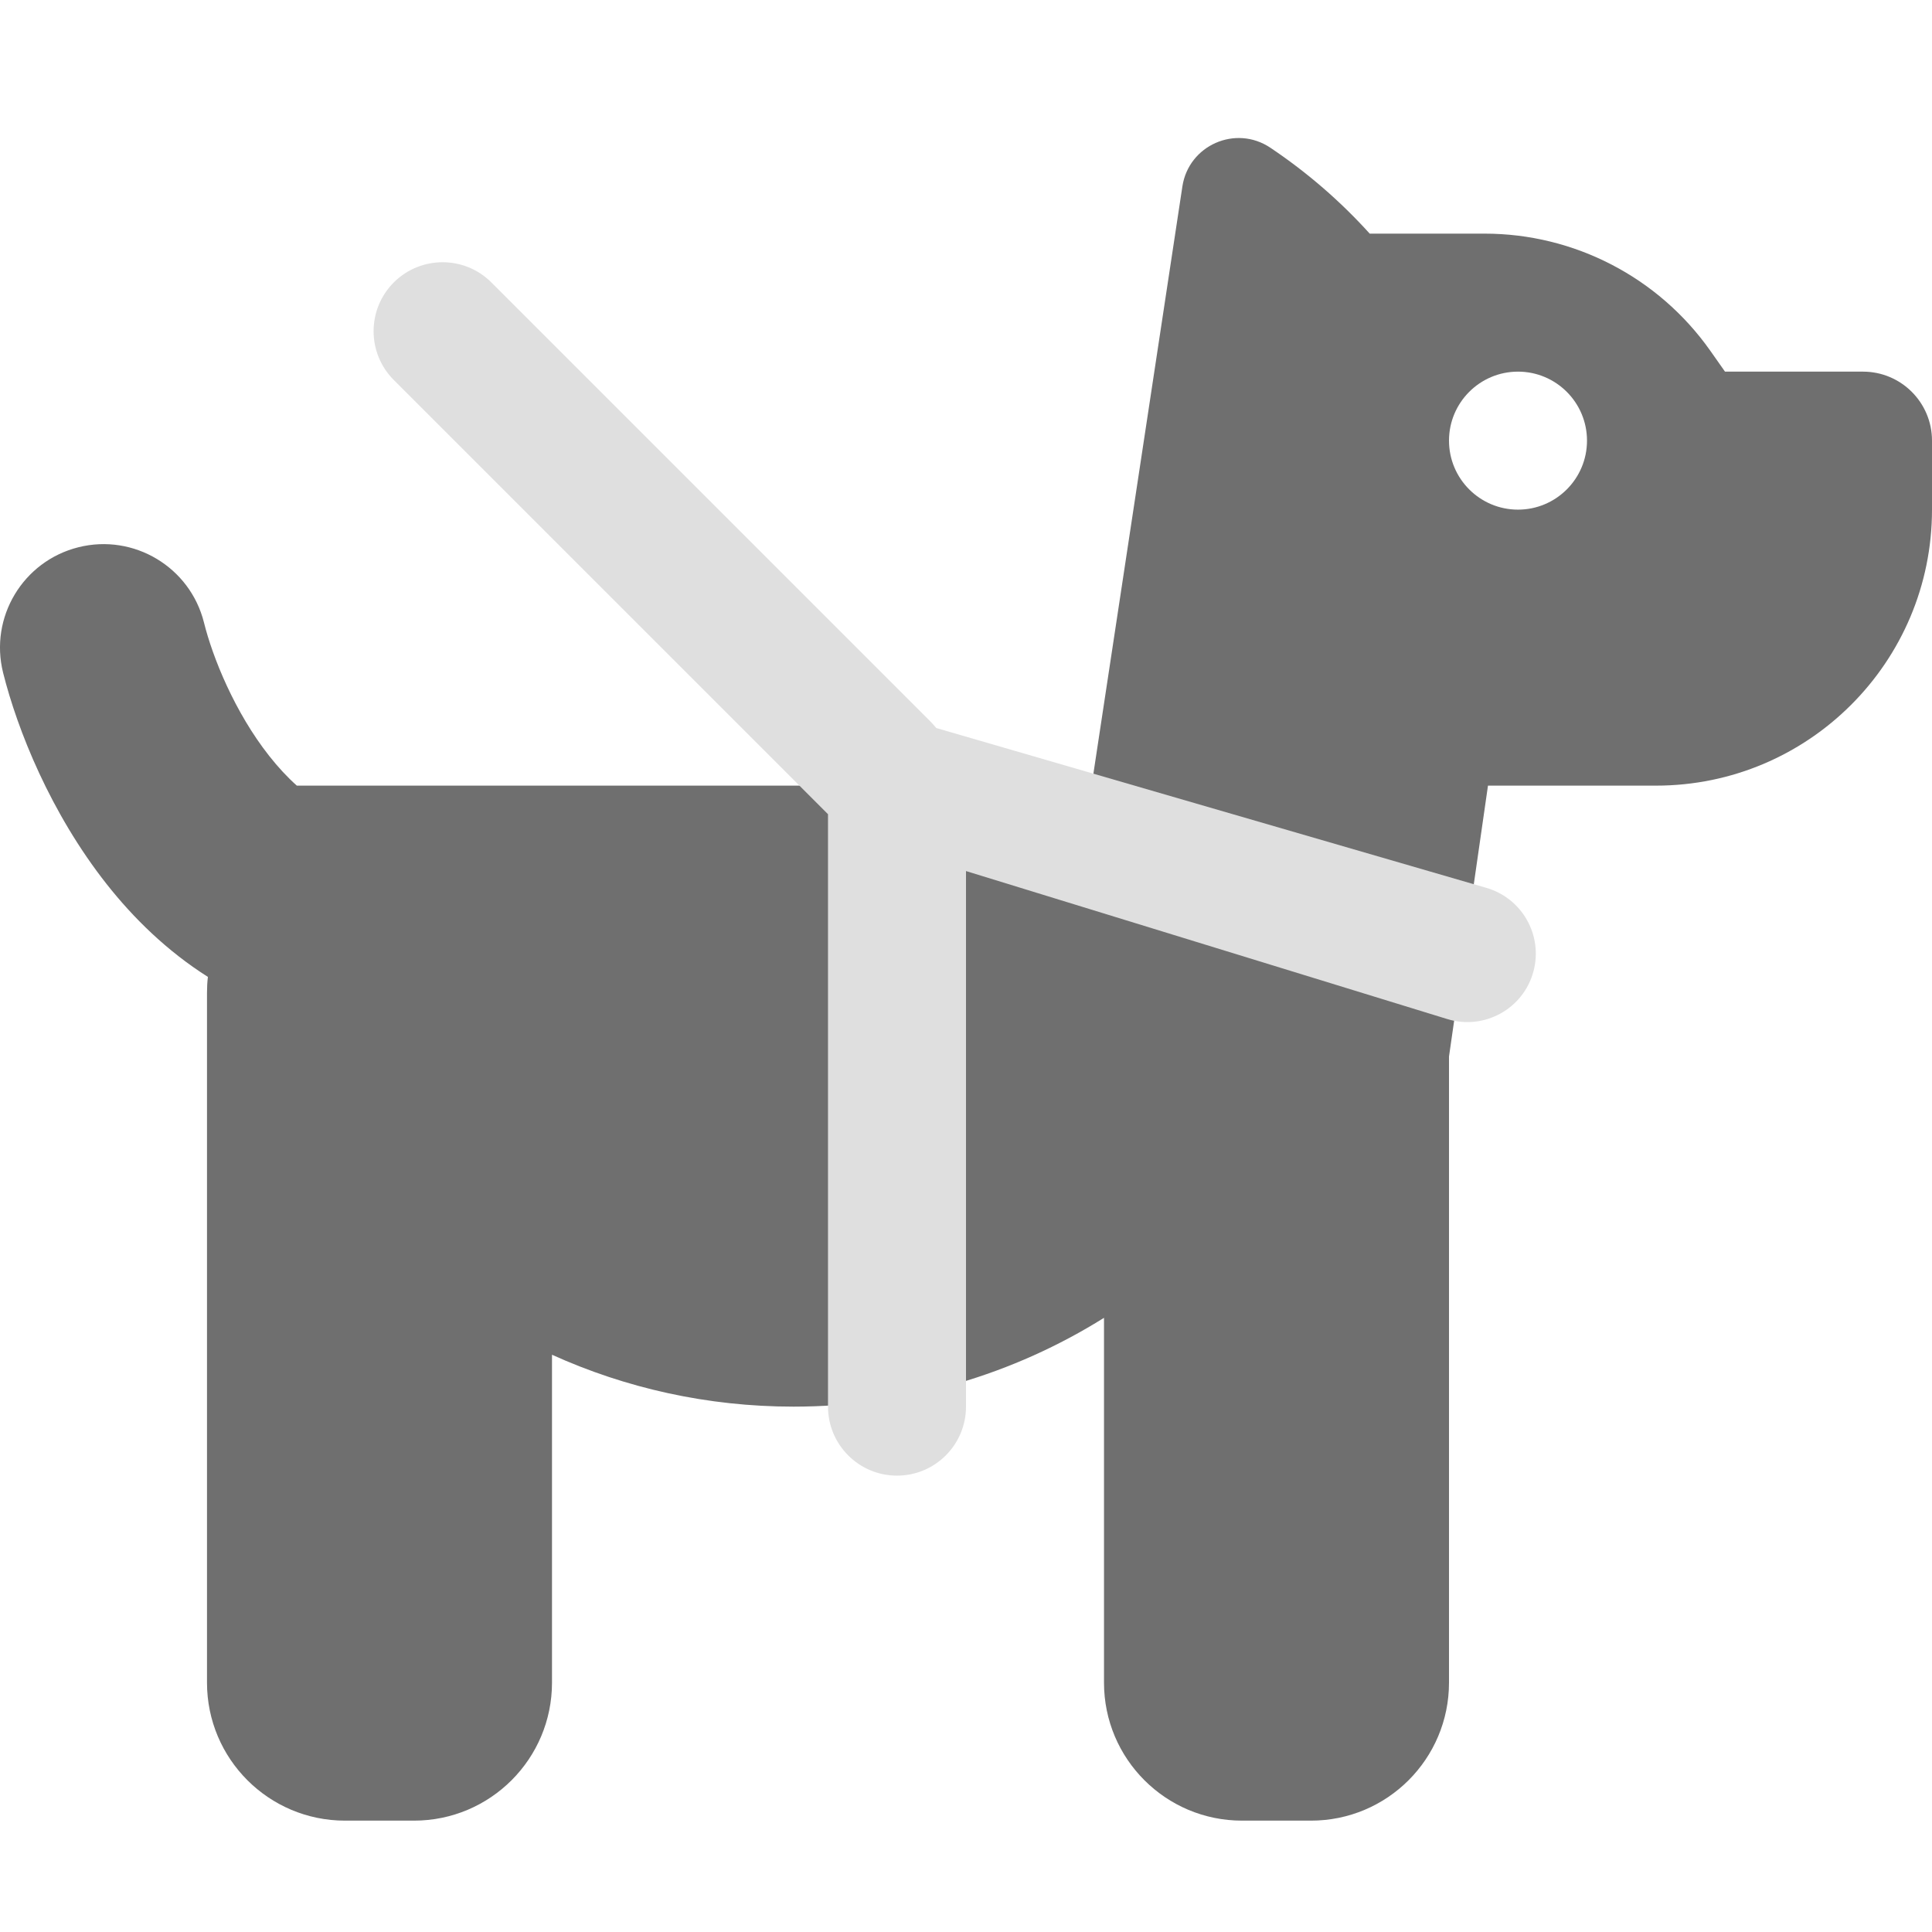
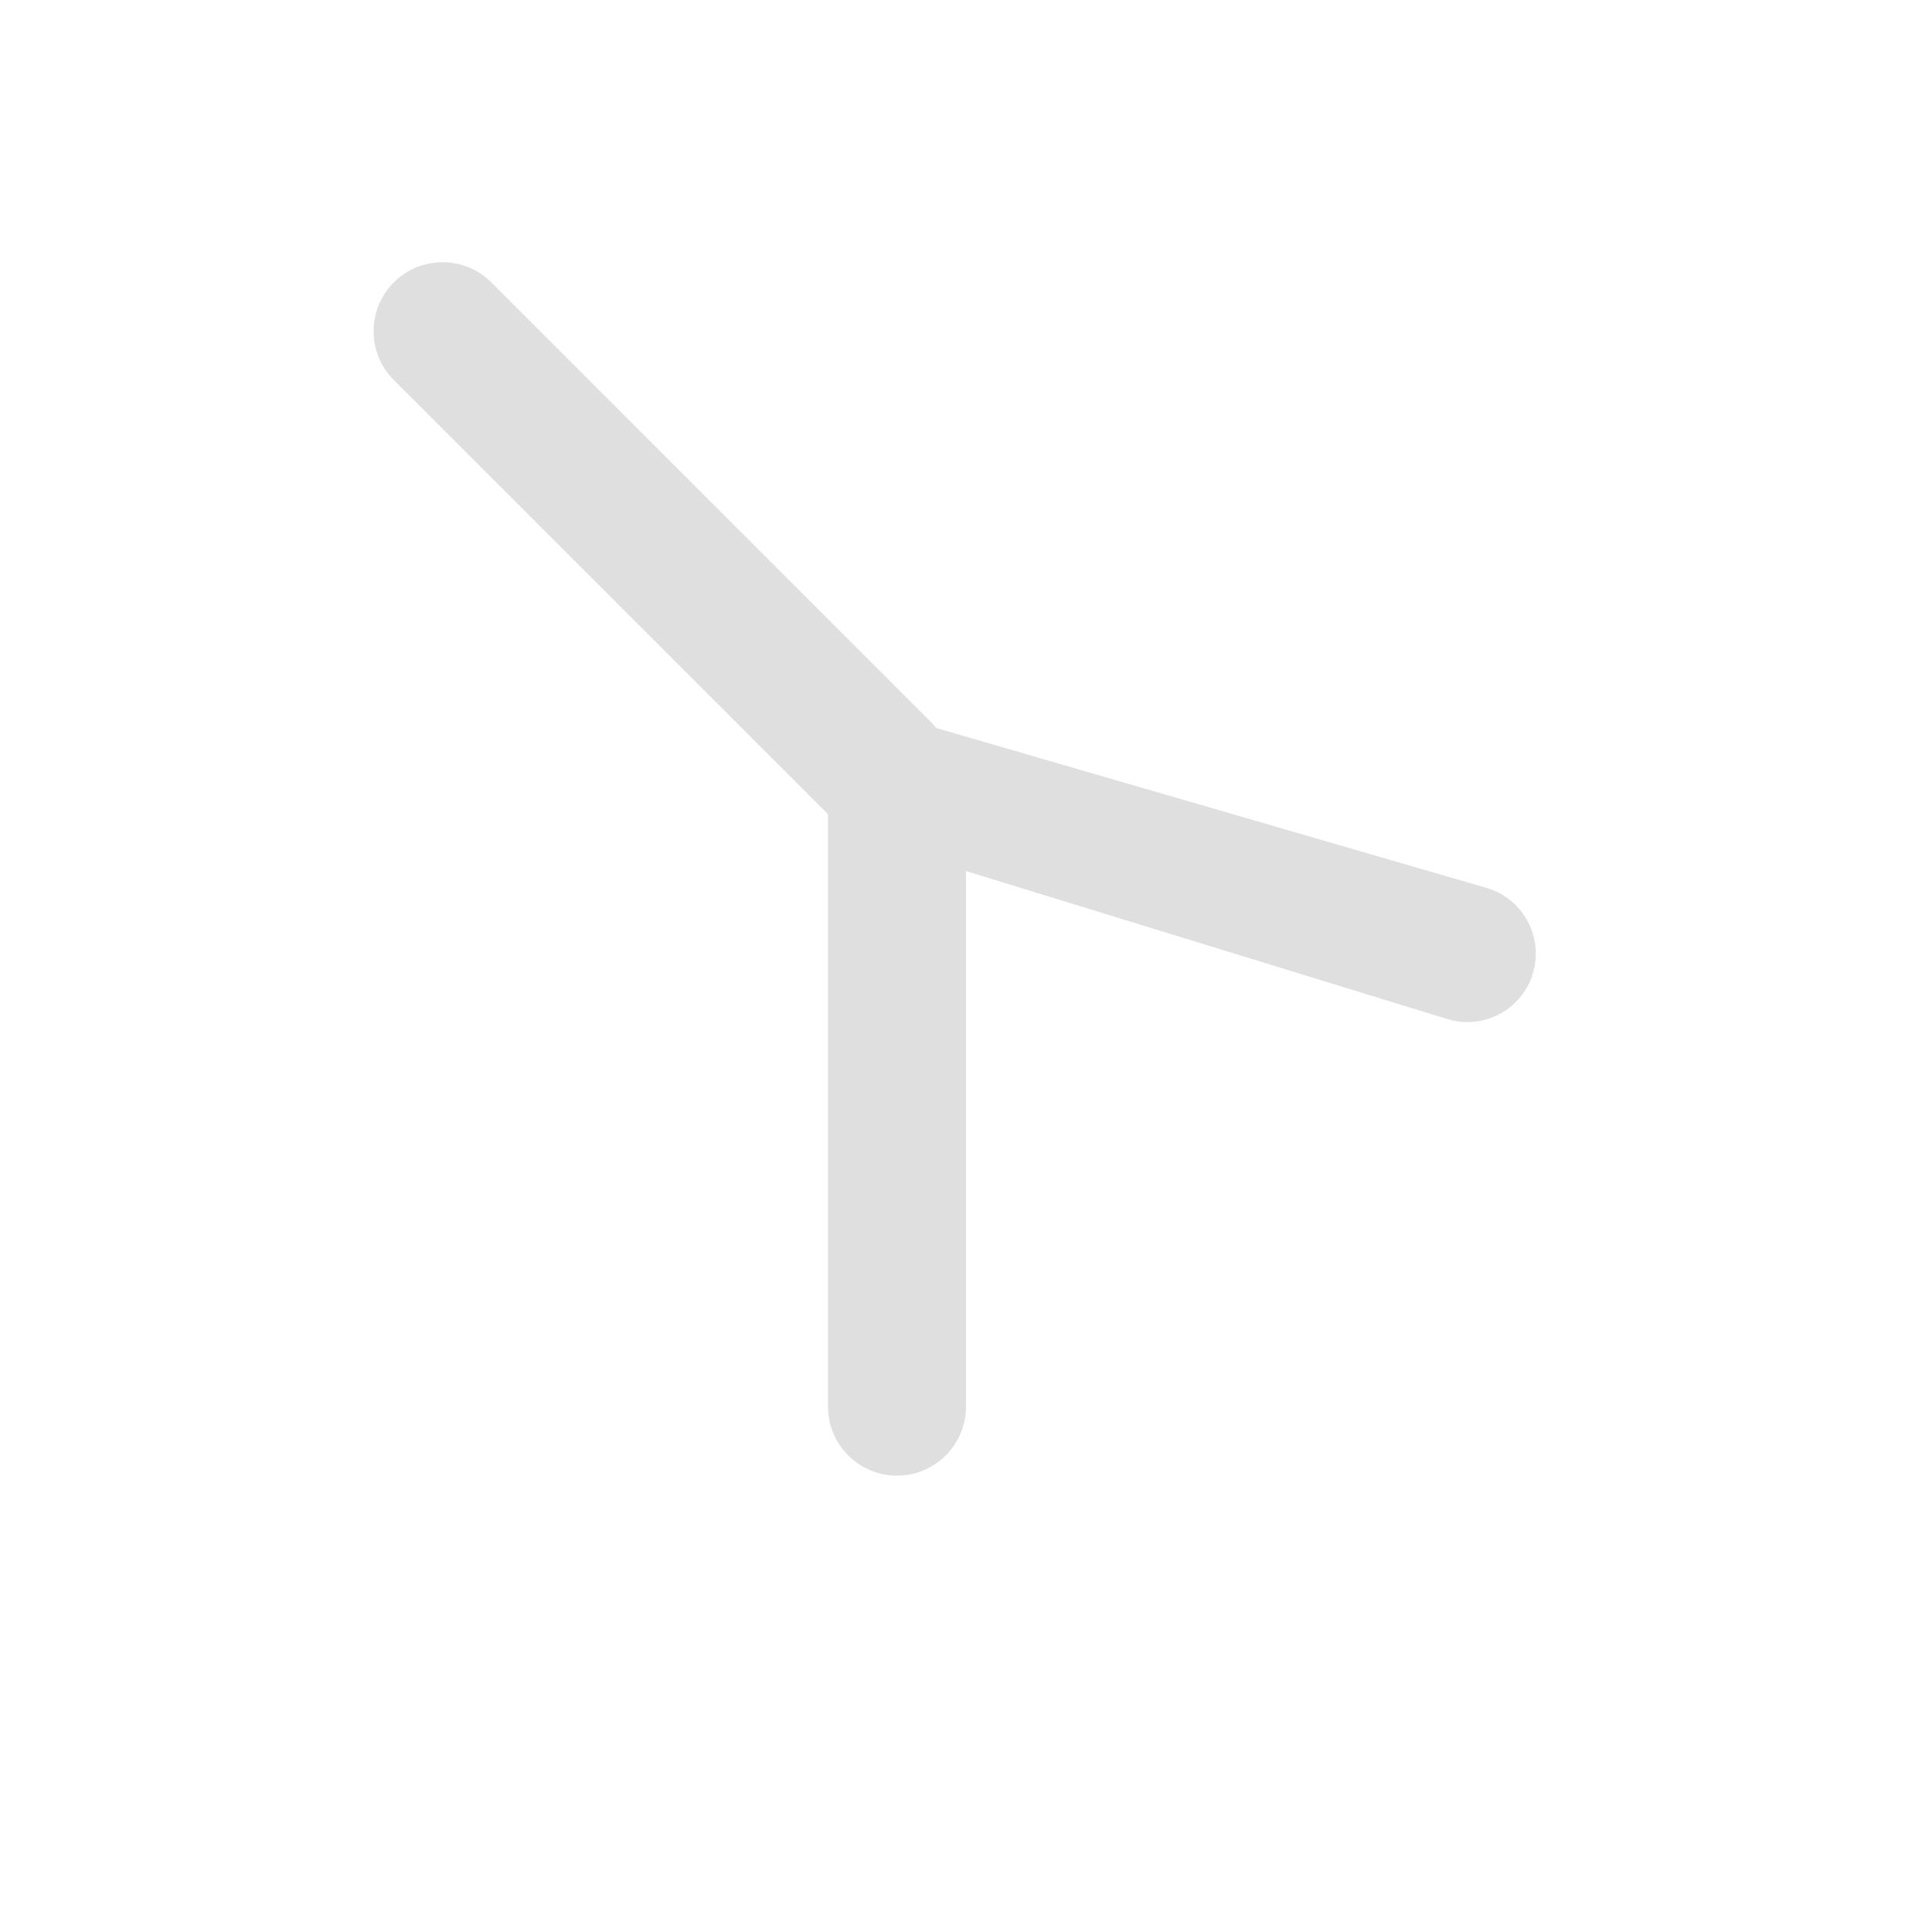
<svg xmlns="http://www.w3.org/2000/svg" width="28" height="28" viewBox="0 0 28 28" fill="none">
-   <path fill-rule="evenodd" clip-rule="evenodd" d="M17.136 2.702C17.227 2.104 17.909 1.804 18.411 2.141C18.948 2.501 19.43 2.92 19.851 3.386L21.516 3.386C22.815 3.386 24.034 4.018 24.784 5.079L25 5.386H27C27.552 5.386 28 5.834 28 6.386V7.386C28 9.595 26.209 11.386 24 11.386L21.565 11.386L21 15.312V24.386C21 25.491 20.105 26.386 19 26.386H18C16.895 26.386 16 25.491 16 24.386V19.099C14.695 19.915 13.153 20.386 11.5 20.386C10.252 20.386 9.067 20.117 8 19.634V24.386C8 25.491 7.105 26.386 6 26.386H5C3.895 26.386 3 25.491 3 24.386V14.386C3 14.309 3.004 14.233 3.013 14.158C2.418 13.782 1.931 13.301 1.548 12.816C0.732 11.782 0.252 10.577 0.045 9.75C-0.156 8.946 0.333 8.132 1.137 7.931C1.94 7.73 2.755 8.219 2.956 9.022C3.082 9.529 3.402 10.323 3.902 10.956C4.033 11.122 4.166 11.265 4.302 11.386L15.82 11.386L17.136 2.702ZM22 7.386C22.552 7.386 23 6.938 23 6.386C23 5.834 22.552 5.386 22 5.386C21.448 5.386 21 5.834 21 6.386C21 6.938 21.448 7.386 22 7.386Z" fill="#6F6F6F" />
  <path fill-rule="evenodd" clip-rule="evenodd" d="M5.707 5.507C5.317 5.117 5.317 4.484 5.707 4.093C6.098 3.703 6.731 3.703 7.121 4.093L13.485 10.457C13.515 10.487 13.543 10.519 13.569 10.551L21.543 12.868C22.061 13.019 22.364 13.556 22.224 14.078C22.079 14.62 21.512 14.934 20.975 14.769L14 12.624V20.386C14 20.938 13.552 21.386 13 21.386C12.448 21.386 12 20.938 12 20.386V11.8L5.707 5.507Z" fill="#DFDFDF" />
</svg>